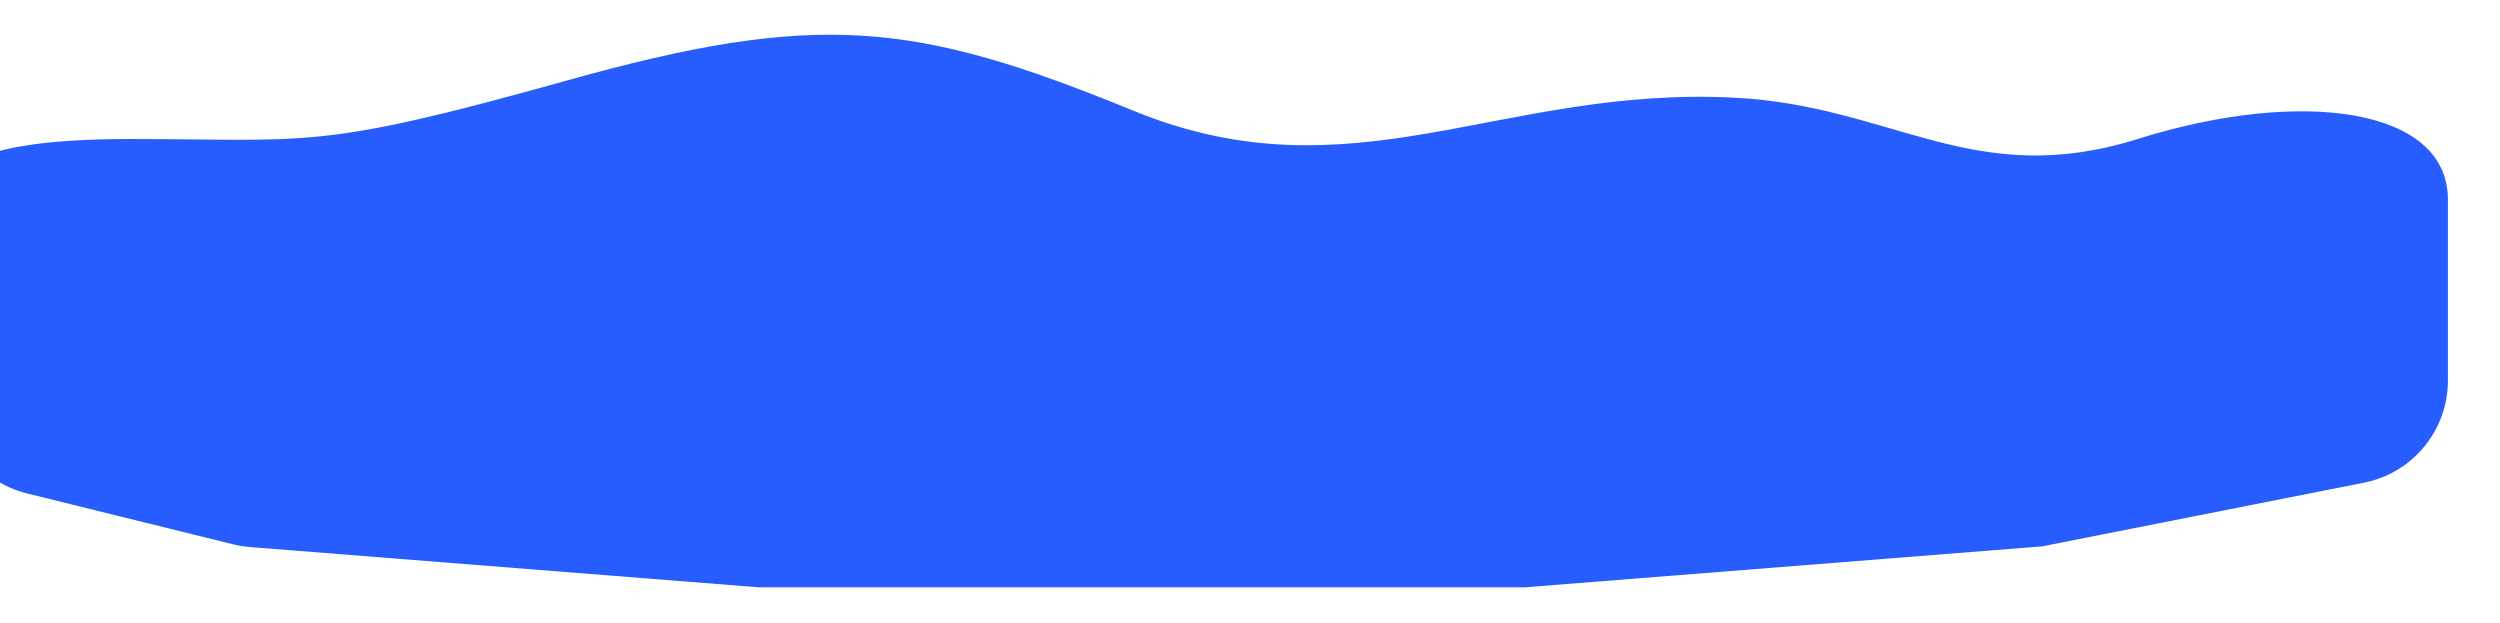
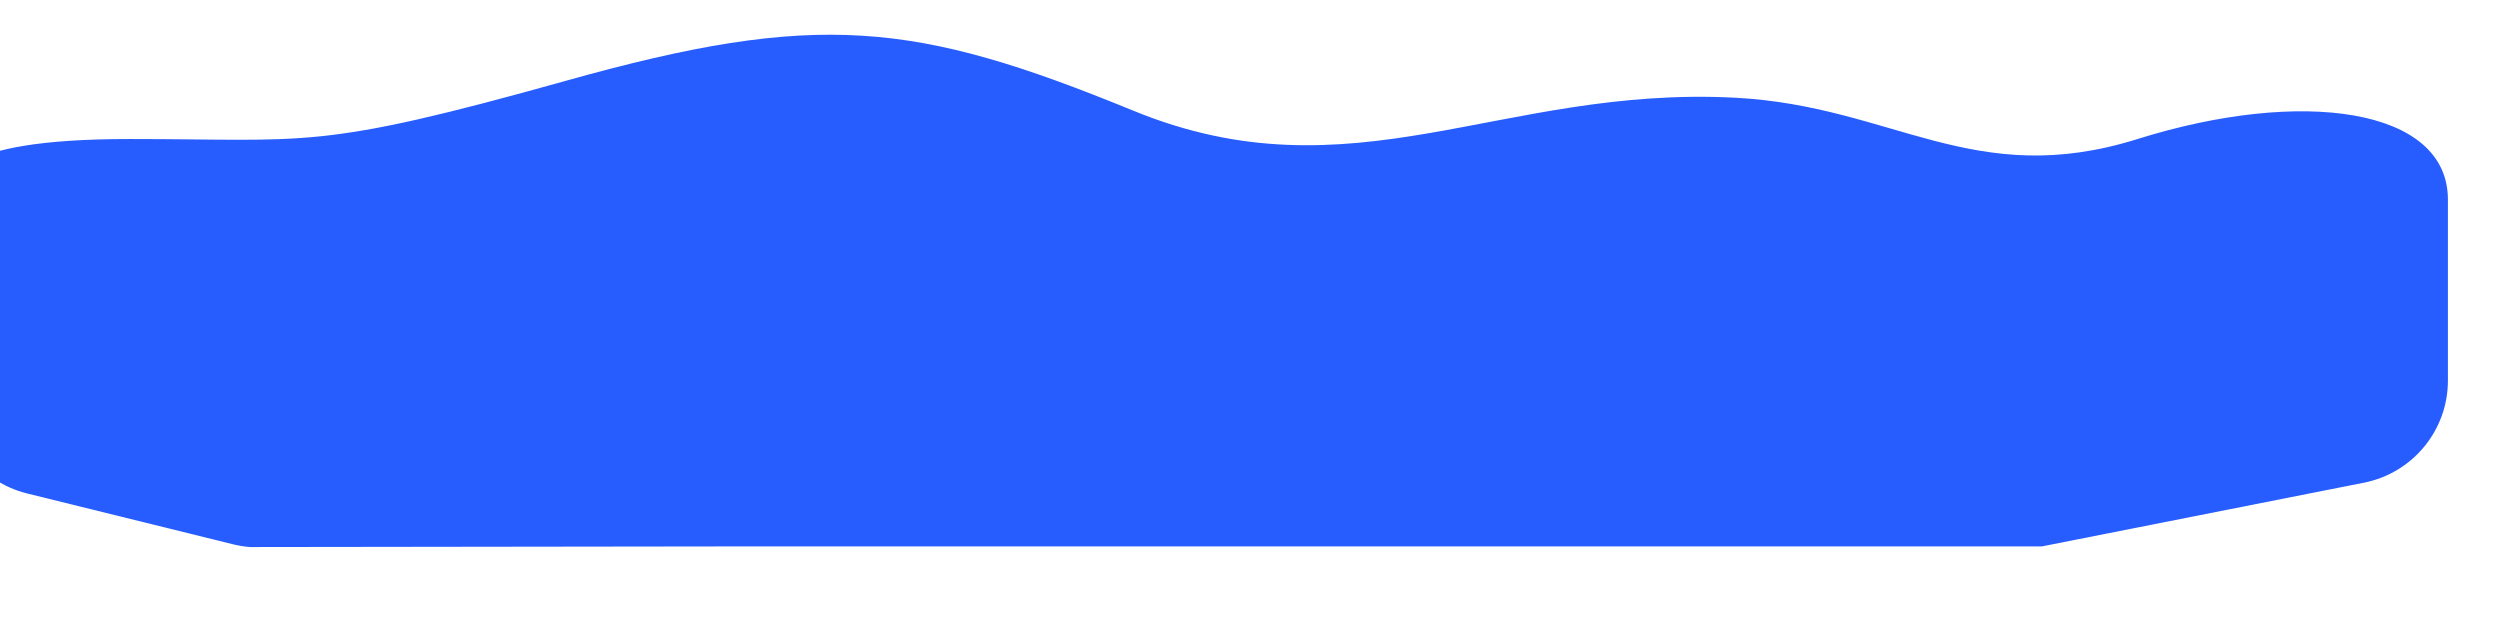
<svg xmlns="http://www.w3.org/2000/svg" width="1440" height="359" viewBox="0 0 1440 359" fill="none">
  <g filter="url(#filter0_d_804_1103)">
-     <path d="M682.876 79.793C809.024 131.468 894.346 65.178 1029.61 72.296C1120.39 77.072 1166.81 125.682 1261.24 96.075C1355.67 66.468 1440 78 1440 131C1440 159.65 1440 202.17 1440 235.193C1440 263.841 1419.75 288.472 1391.64 294.032L1206.23 330.713L908.398 354.285H466.911L173.964 331.1C170.711 330.842 167.484 330.32 164.316 329.538L45.618 300.231C18.825 293.616 0 269.578 0 241.981C0 198.063 0 138.185 0 131C0 119.5 0.239 96.075 104.515 96.075C208.791 96.075 211.752 102.91 356.287 62.439C500.822 21.968 556.728 28.119 682.876 79.793Z" fill="#275DFF" />
+     <path d="M682.876 79.793C809.024 131.468 894.346 65.178 1029.61 72.296C1120.39 77.072 1166.81 125.682 1261.24 96.075C1355.67 66.468 1440 78 1440 131C1440 159.65 1440 202.17 1440 235.193C1440 263.841 1419.75 288.472 1391.64 294.032L1206.23 330.713H466.911L173.964 331.1C170.711 330.842 167.484 330.32 164.316 329.538L45.618 300.231C18.825 293.616 0 269.578 0 241.981C0 198.063 0 138.185 0 131C0 119.5 0.239 96.075 104.515 96.075C208.791 96.075 211.752 102.91 356.287 62.439C500.822 21.968 556.728 28.119 682.876 79.793Z" fill="#275DFF" />
  </g>
  <defs>
    <filter id="filter0_d_804_1103" x="-50" y="0" width="1490" height="358.286" filterUnits="userSpaceOnUse" color-interpolation-filters="sRGB">
      <feFlood flood-opacity="0" result="BackgroundImageFix" />
      <feColorMatrix in="SourceAlpha" type="matrix" values="0 0 0 0 0 0 0 0 0 0 0 0 0 0 0 0 0 0 127 0" result="hardAlpha" />
      <feOffset dx="-30" dy="-16" />
      <feGaussianBlur stdDeviation="10" />
      <feComposite in2="hardAlpha" operator="out" />
      <feColorMatrix type="matrix" values="0 0 0 0 0.834 0 0 0 0 0.917 0 0 0 0 1 0 0 0 1 0" />
      <feBlend mode="normal" in2="BackgroundImageFix" result="effect1_dropShadow_804_1103" />
      <feBlend mode="normal" in="SourceGraphic" in2="effect1_dropShadow_804_1103" result="shape" />
    </filter>
  </defs>
</svg>